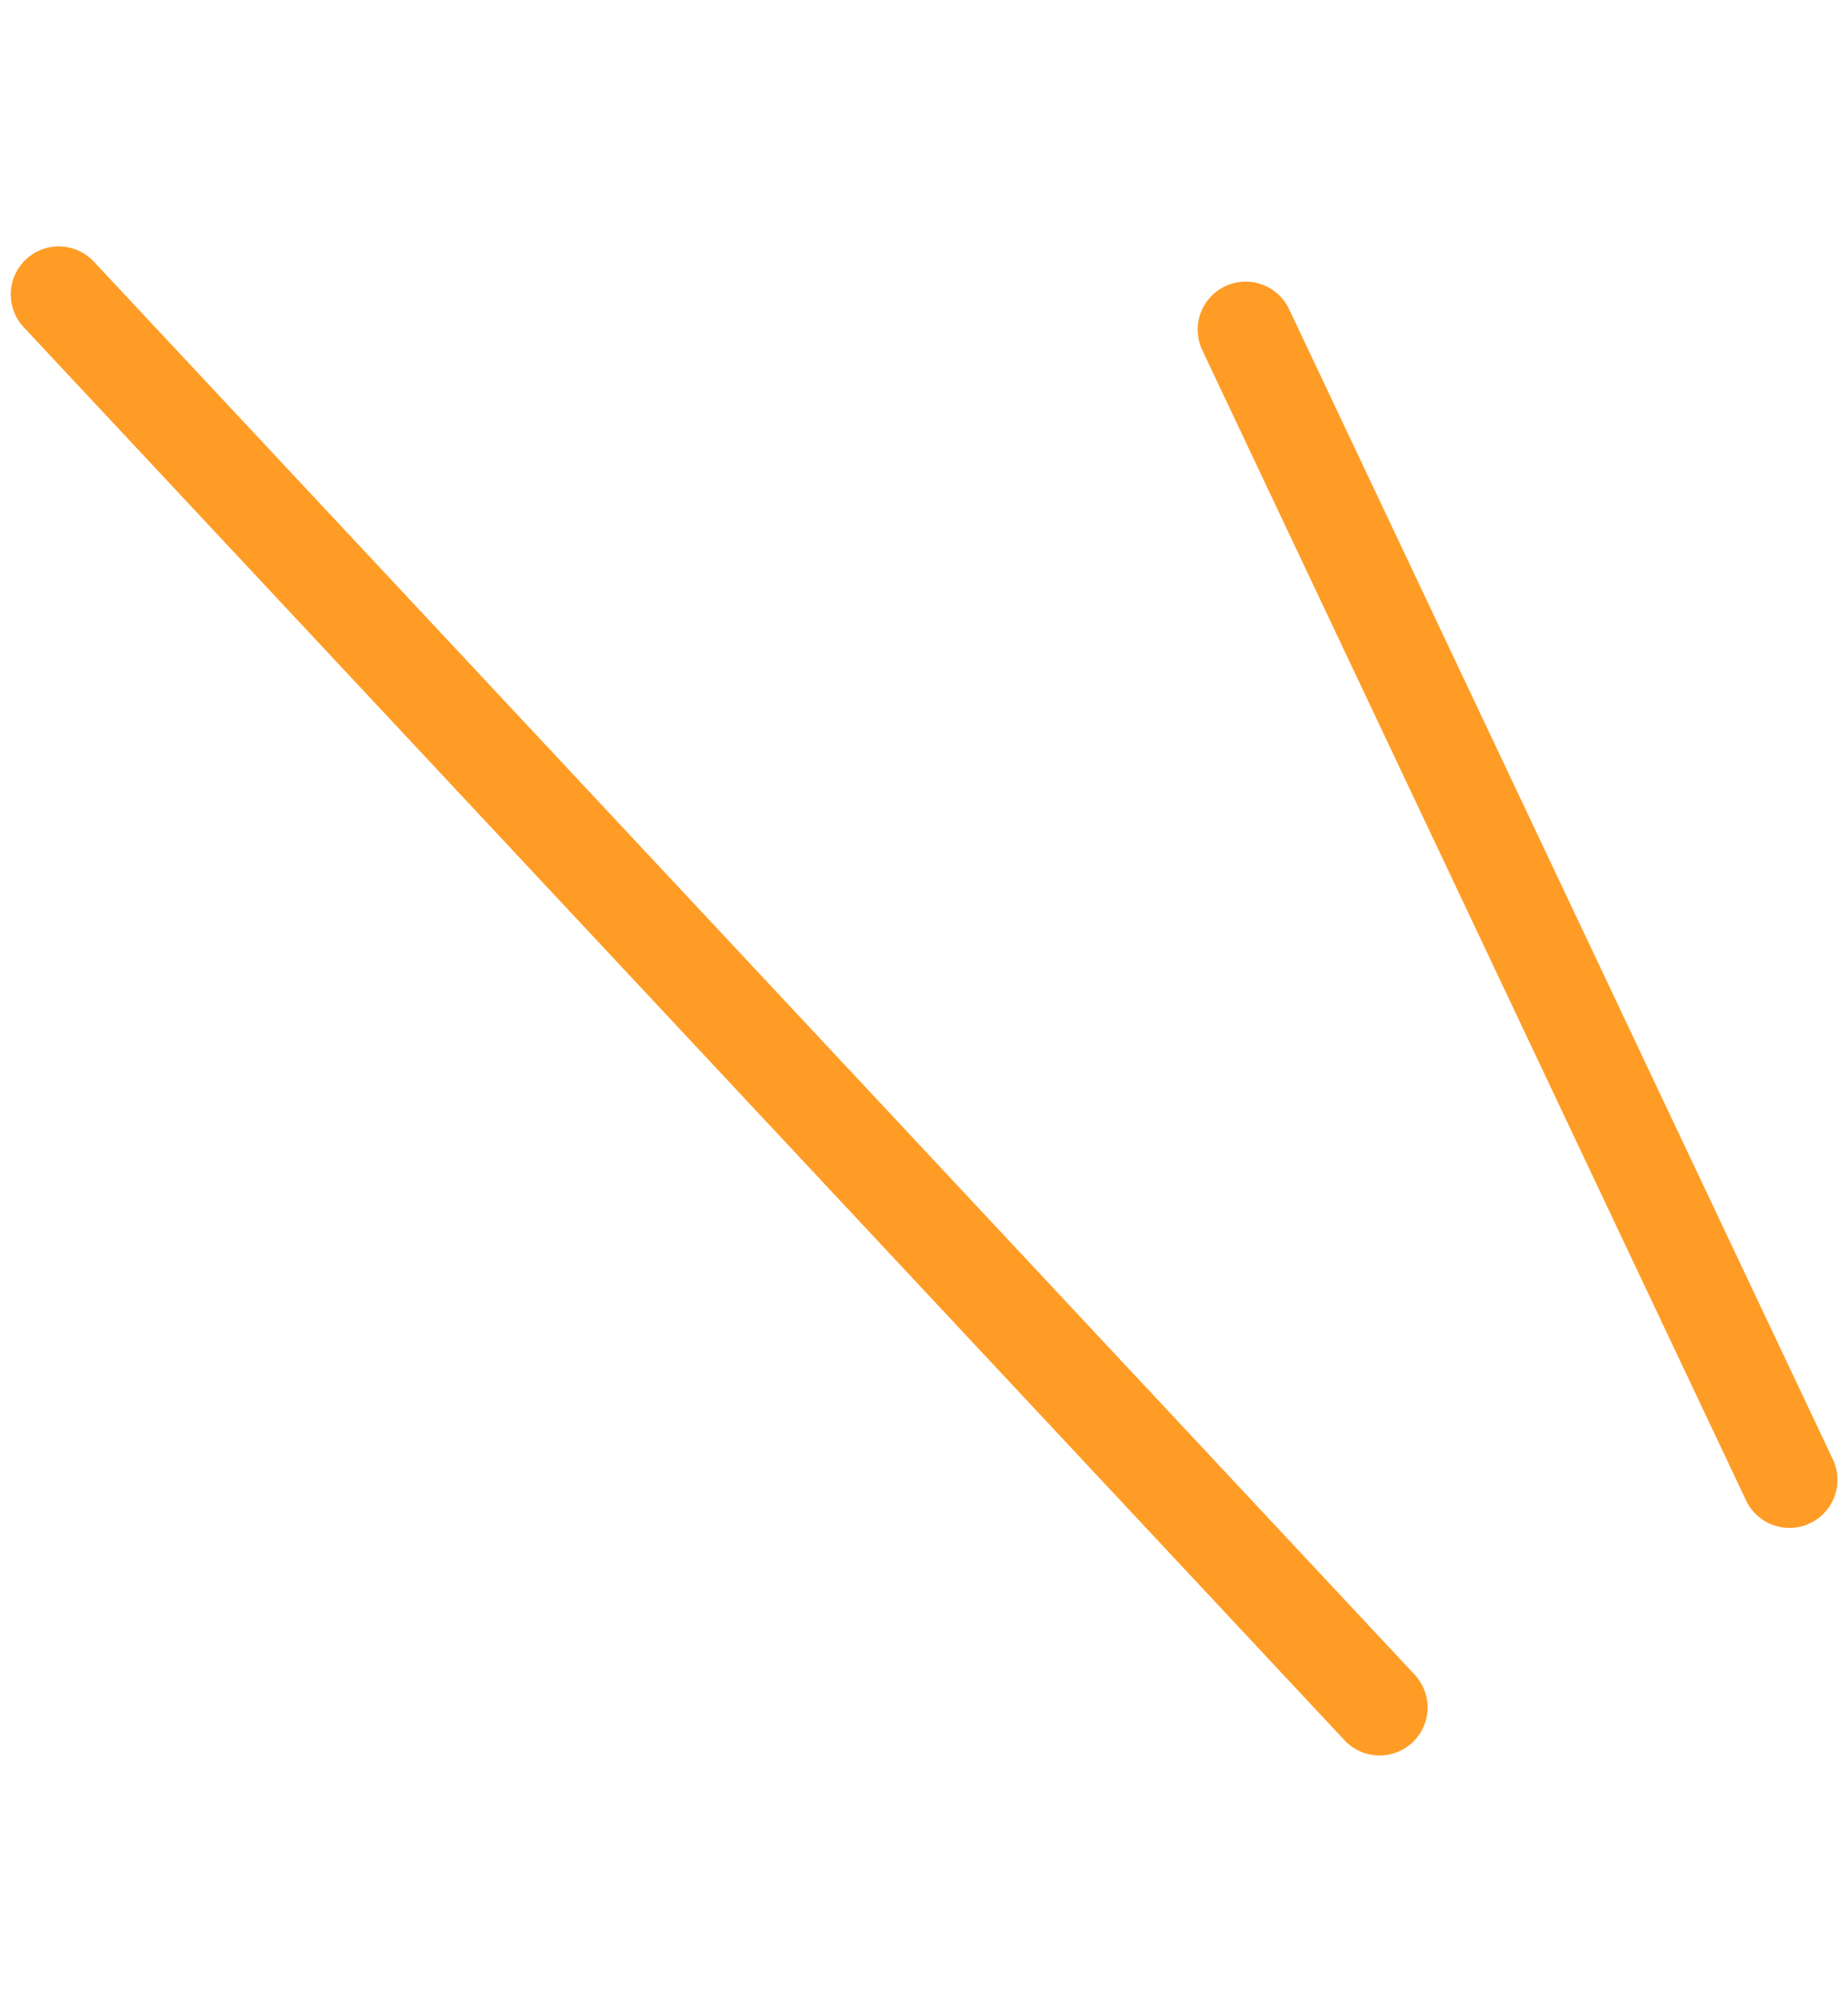
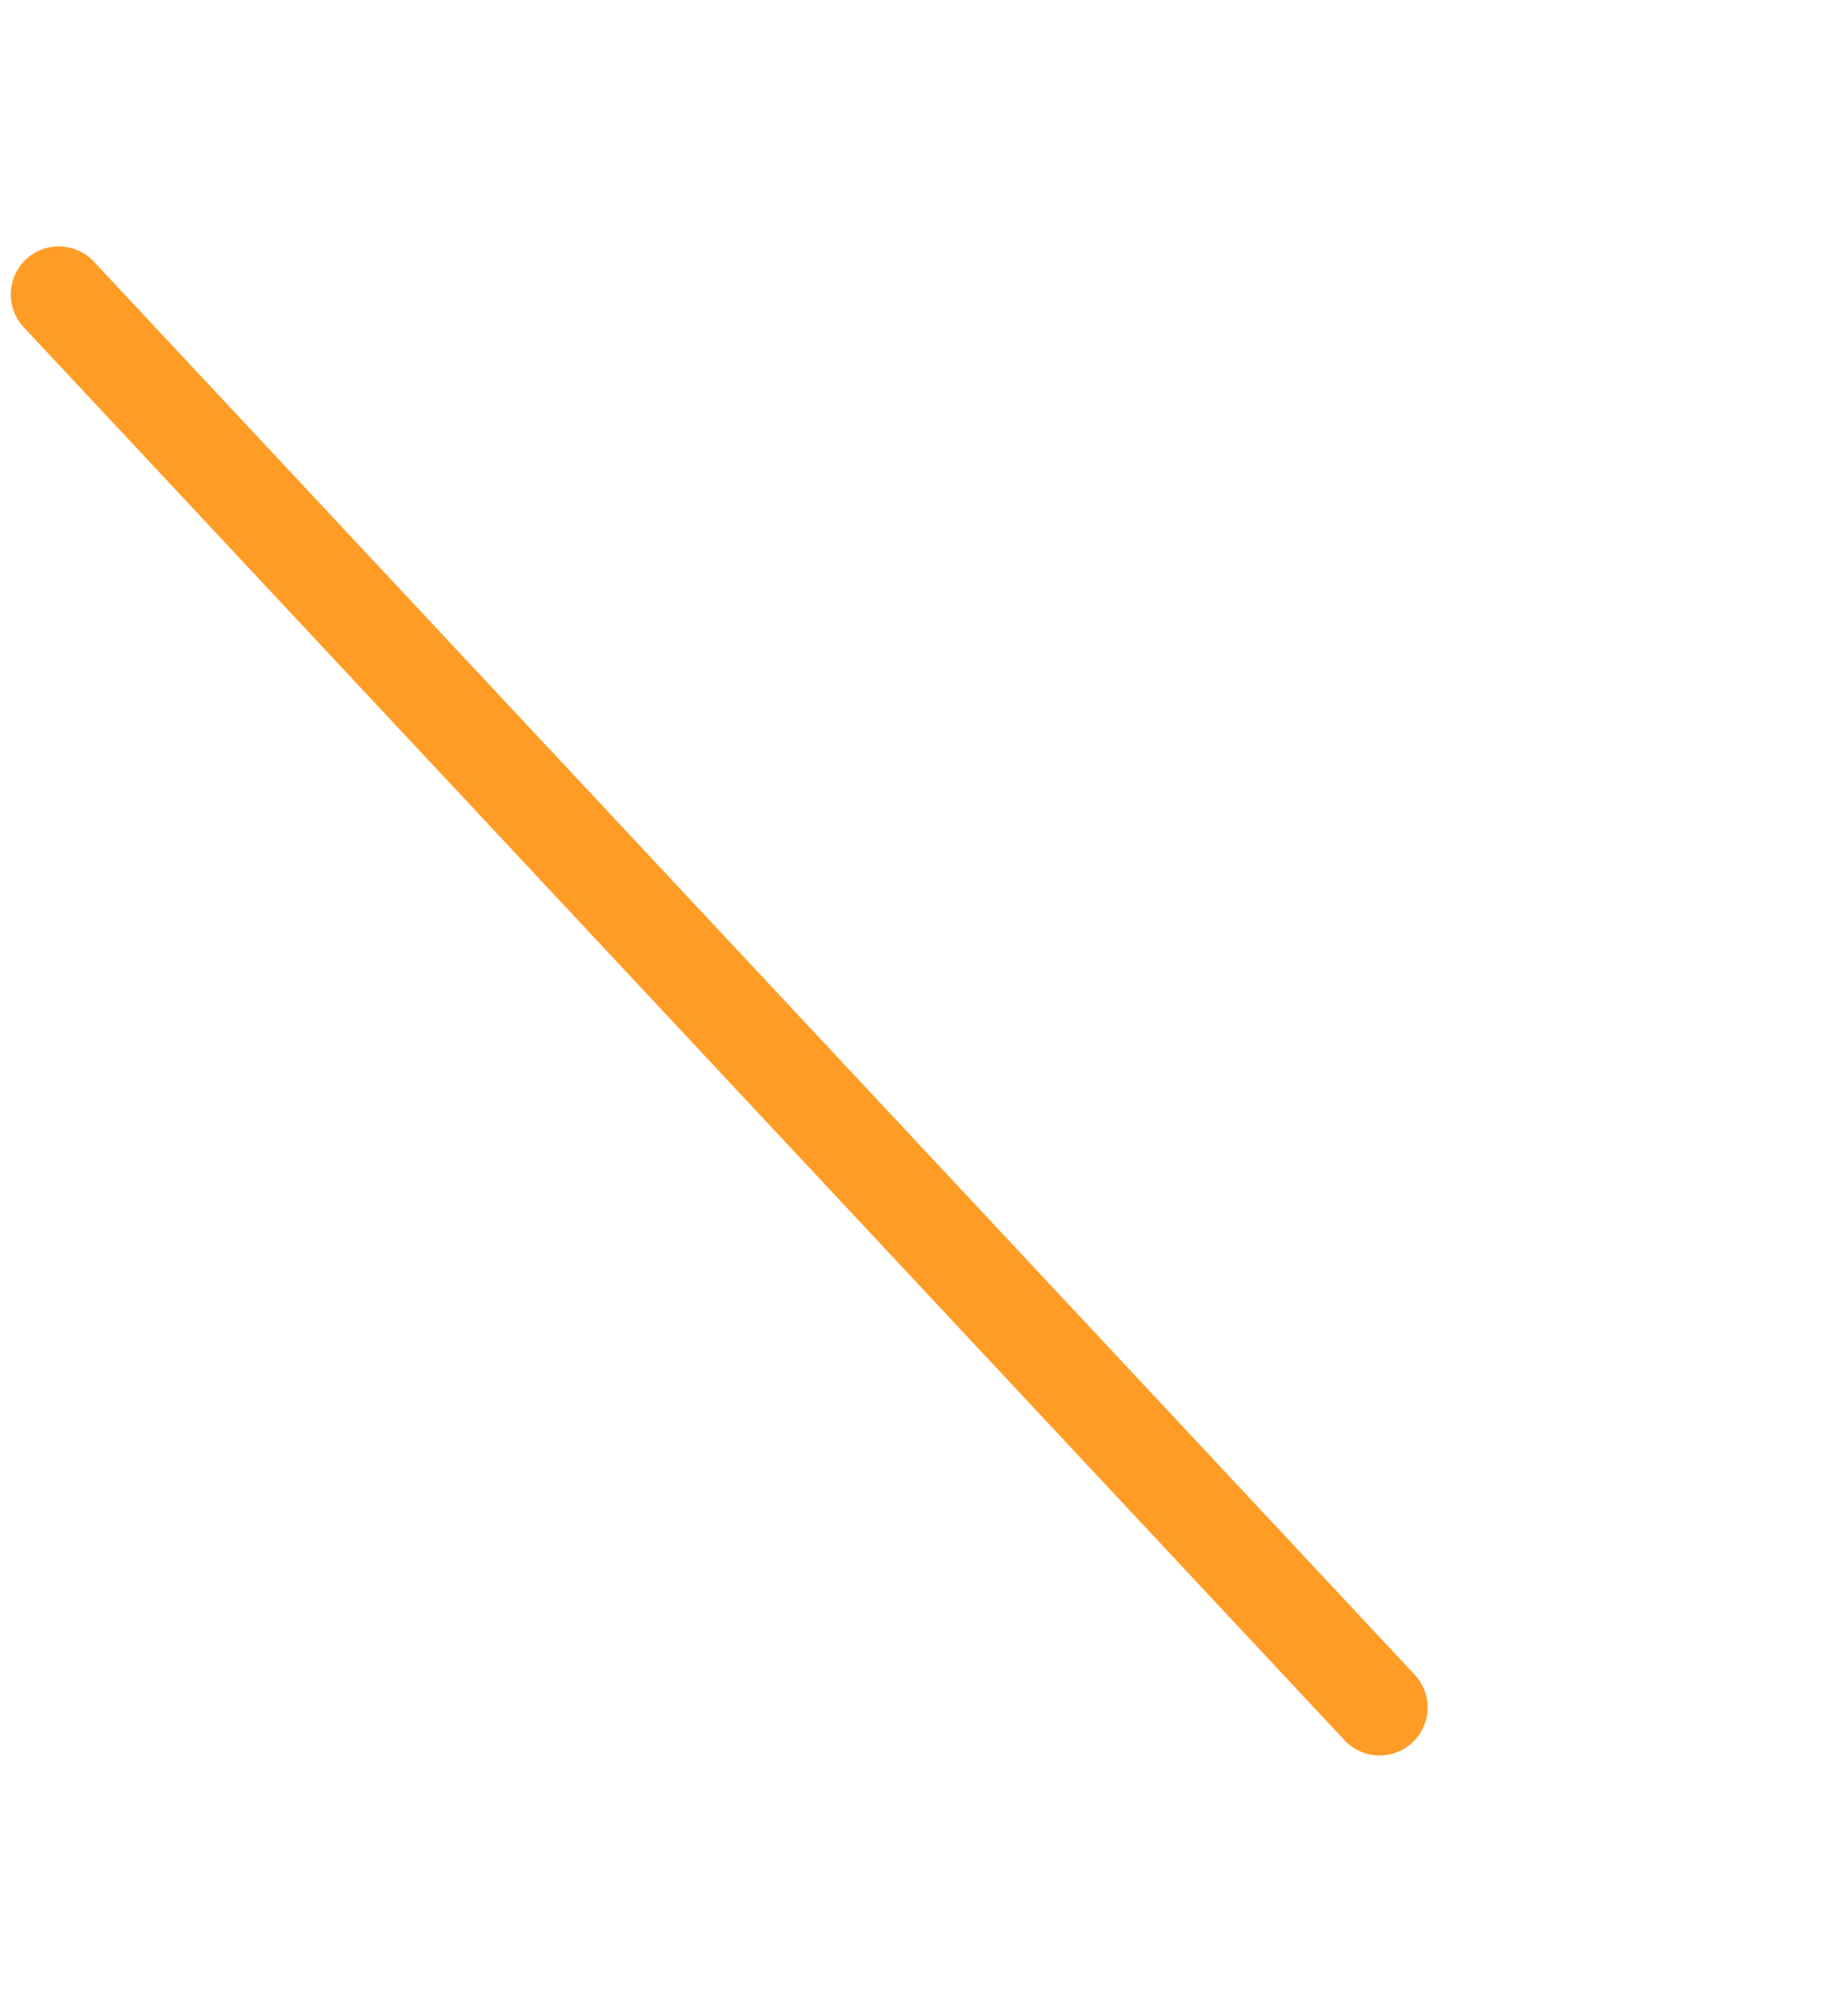
<svg xmlns="http://www.w3.org/2000/svg" width="77.018" height="83.393" viewBox="0 0 77.018 83.393">
  <g id="グループ_2652" data-name="グループ 2652" transform="translate(-216.491 -1786.55)">
    <g id="グループ_2549" data-name="グループ 2549" transform="translate(218.941 1789)">
-       <path id="線_4" data-name="線 4" d="M9.478,54.141A2,2,0,0,1,7.512,52.5L-1.968.358A2,2,0,0,1-.358-1.968,2,2,0,0,1,1.968-.358l9.48,52.141a2,2,0,0,1-1.97,2.358Z" transform="matrix(0.966, -0.259, 0.259, 0.966, 49.466, 11.283)" fill="#ff9c25" />
      <path id="線_6" data-name="線 6" d="M37.922,73.1a2,2,0,0,1-1.766-1.059L-1.765.941A2,2,0,0,1-.941-1.765a2,2,0,0,1,2.706.824l37.921,71.1A2,2,0,0,1,37.922,73.1Z" transform="matrix(0.966, -0.259, 0.259, 0.966, 0, 9.815)" fill="#ff9c25" />
    </g>
  </g>
</svg>